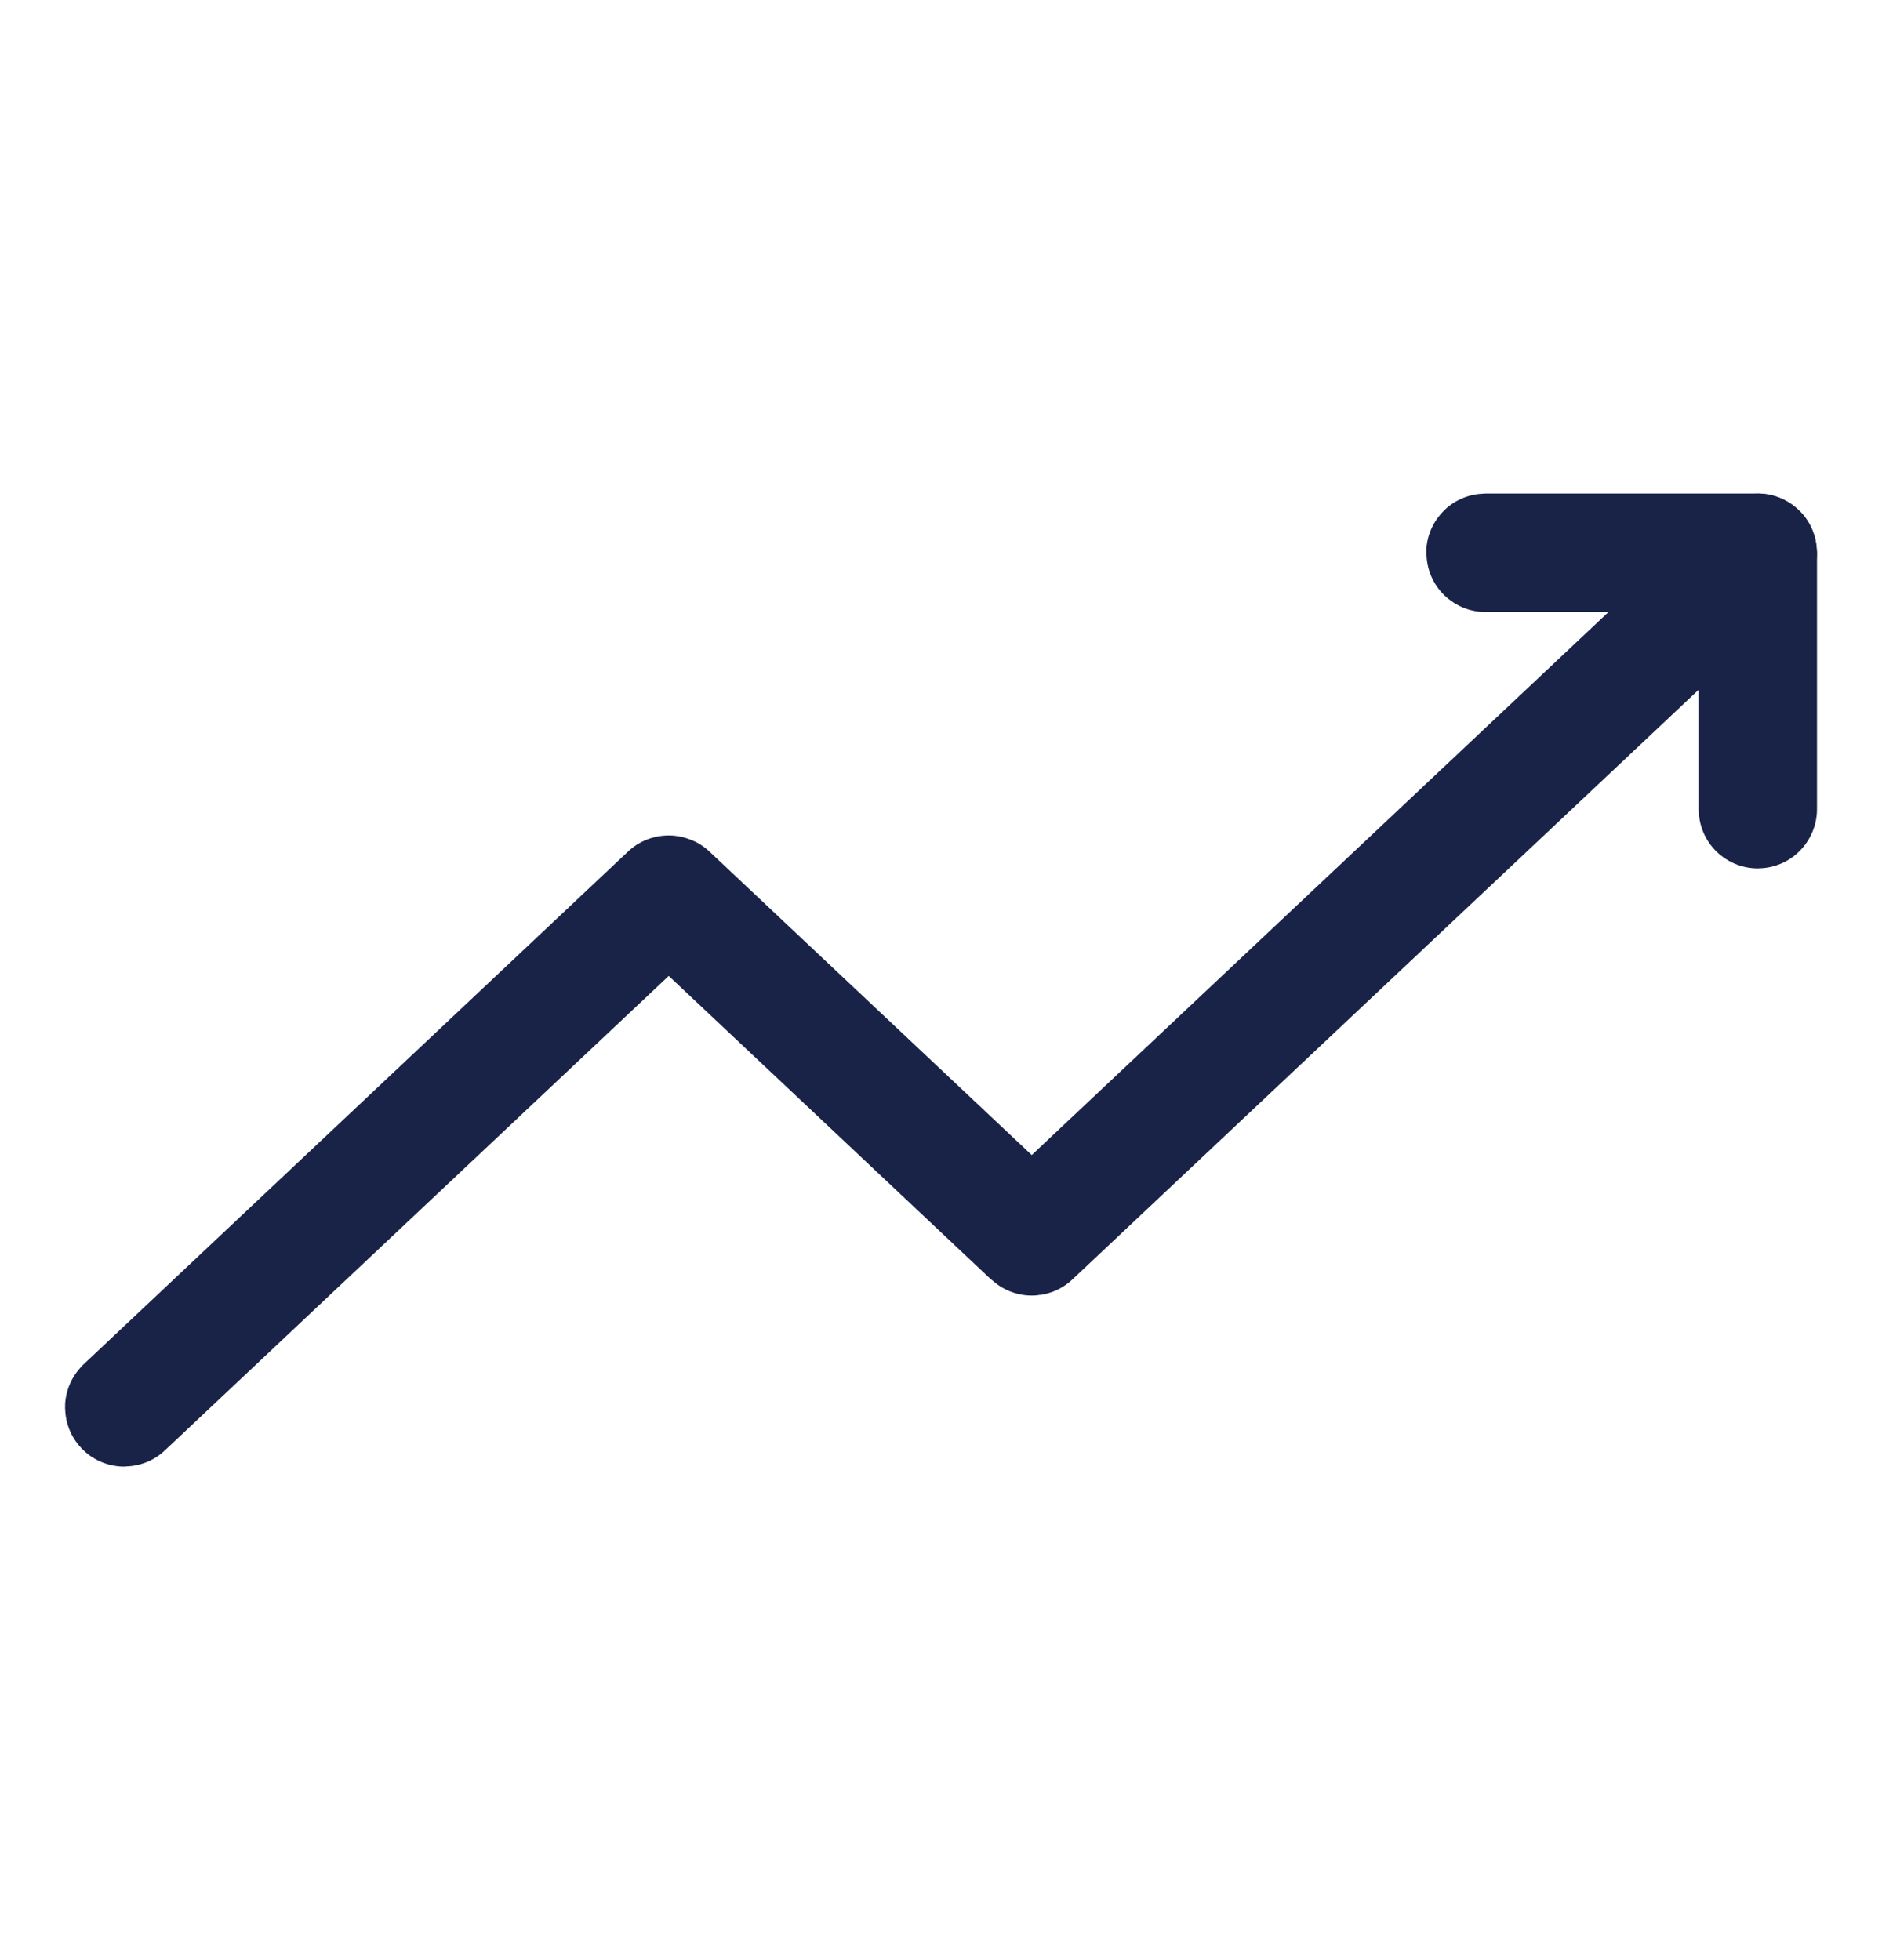
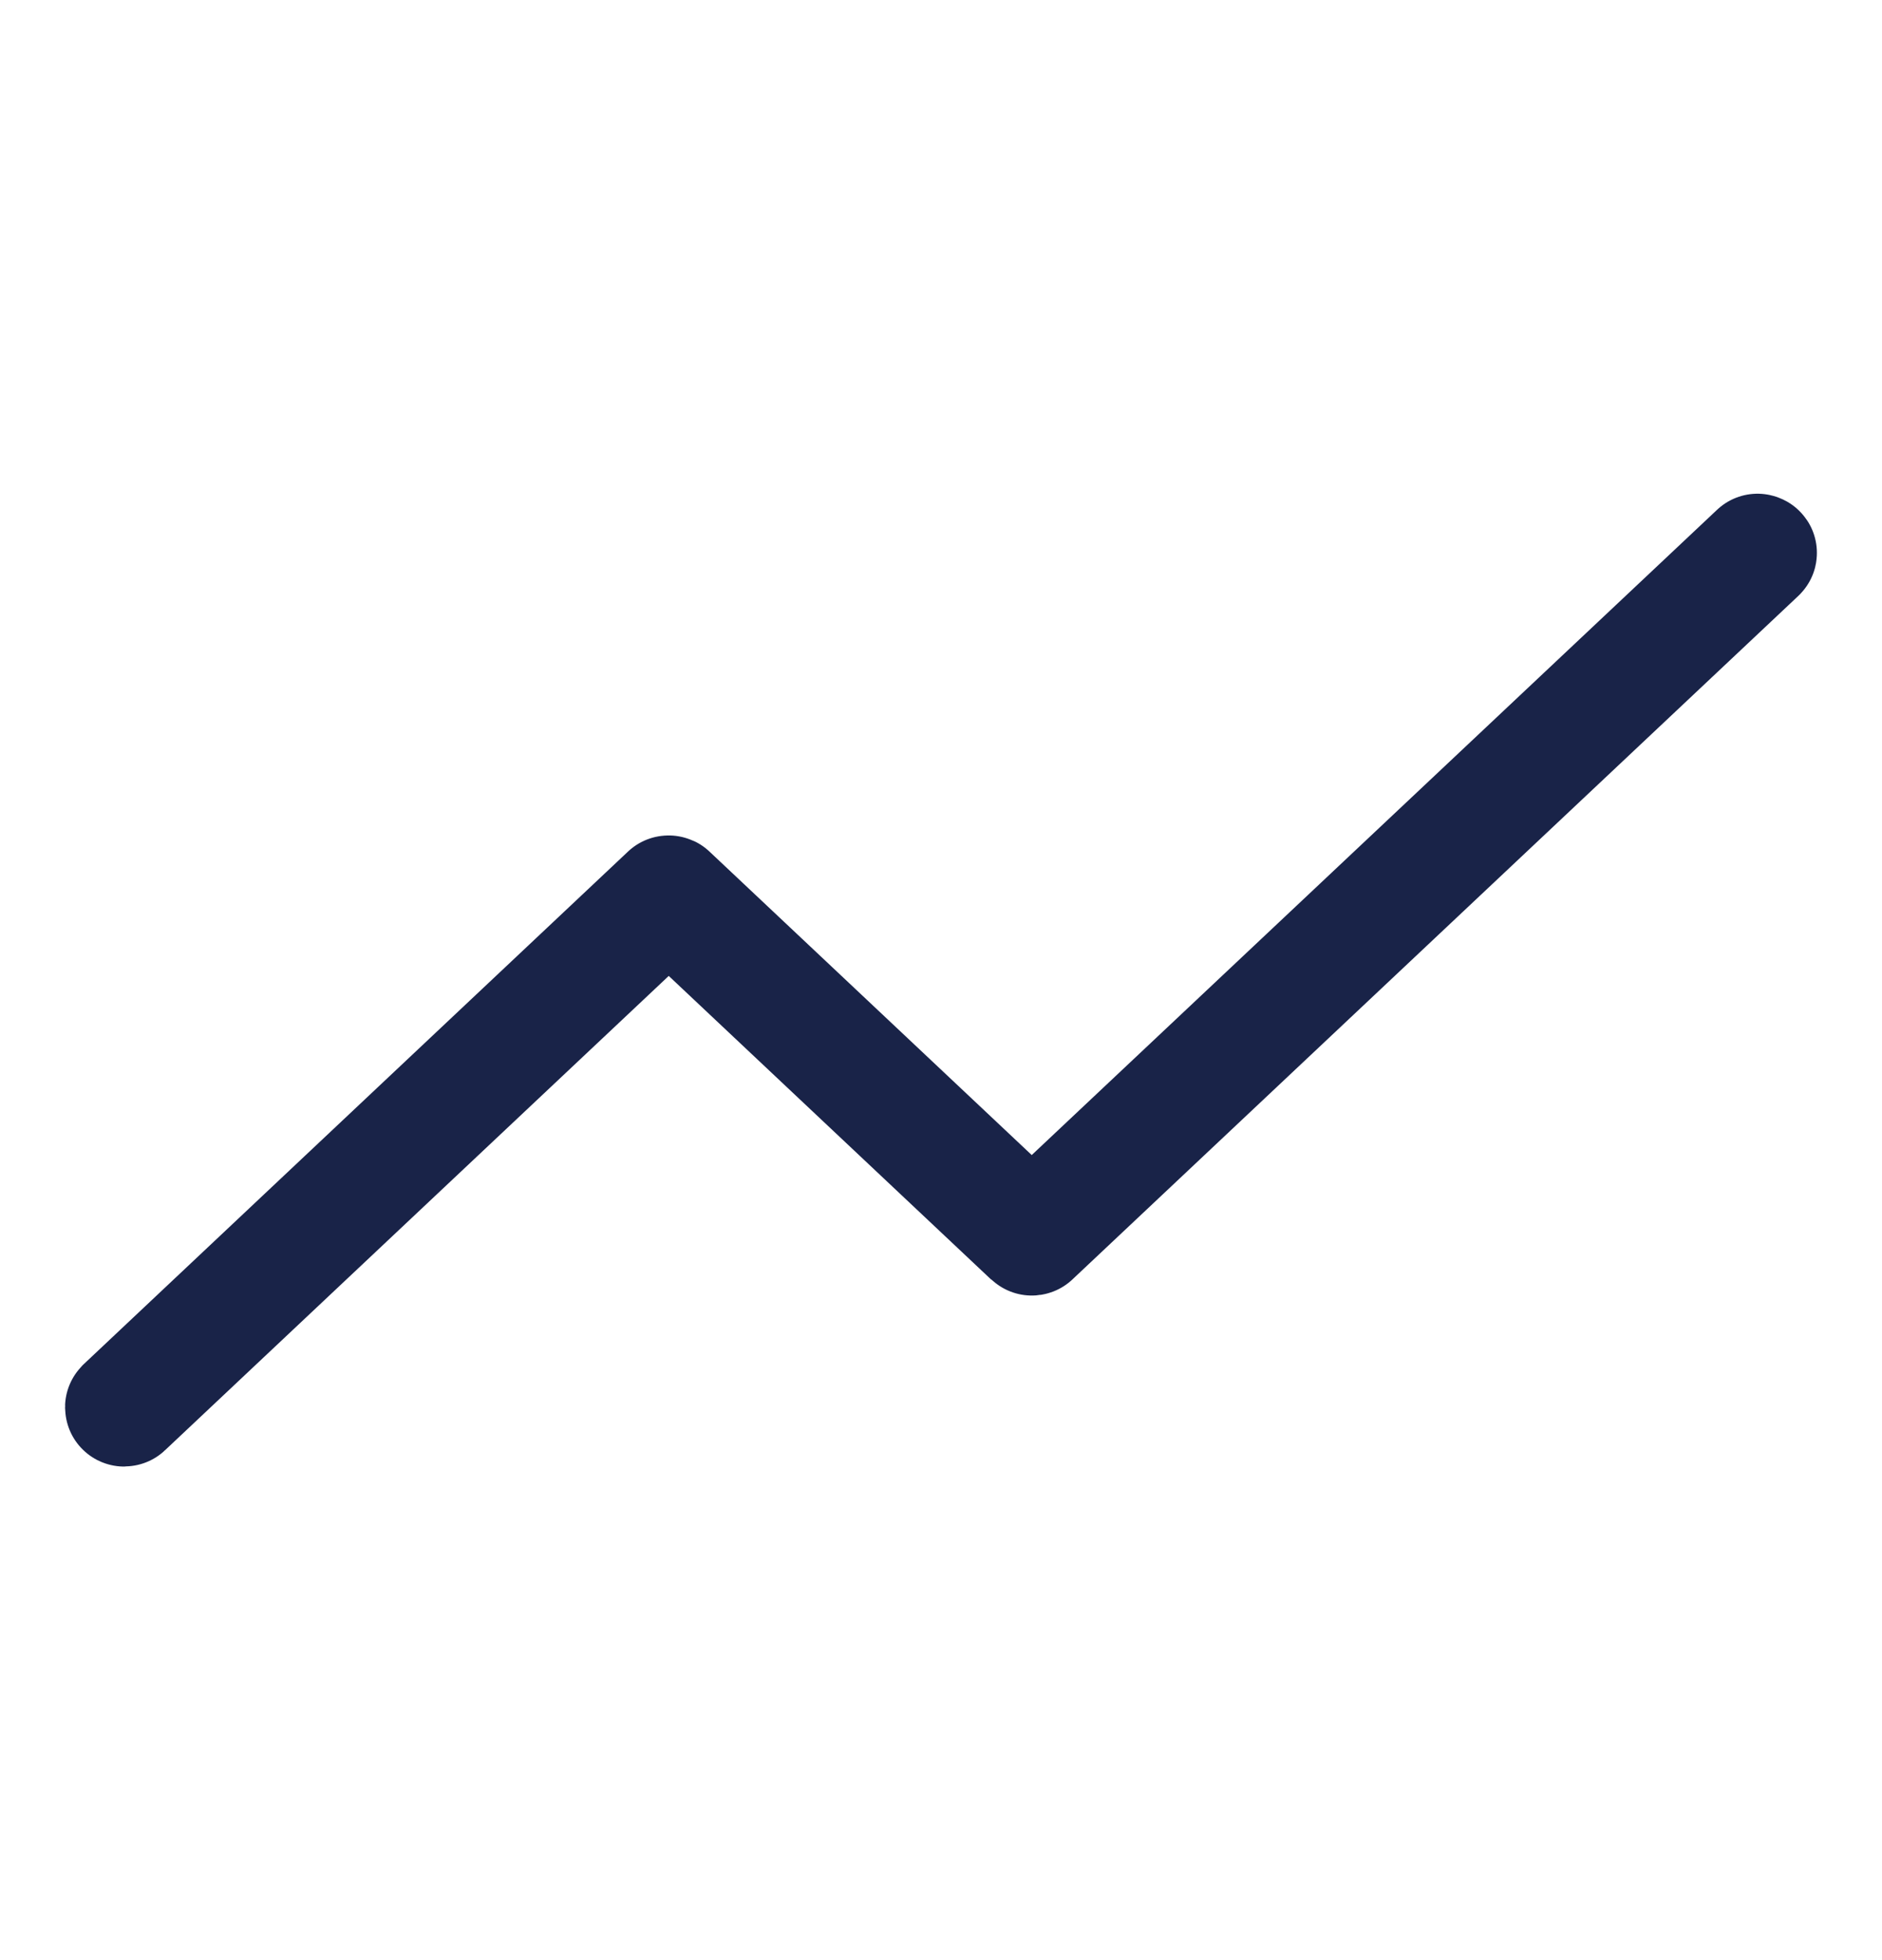
<svg xmlns="http://www.w3.org/2000/svg" width="24" height="25" viewBox="0 0 24 25" fill="none">
-   <path d="M1.584 17.955C1.584 17.955 1.582 17.955 1.581 17.953C1.579 17.951 1.579 17.948 1.581 17.946L8.524 11.406C8.524 11.406 8.53 11.405 8.532 11.406L13.157 15.762L22.412 7.047C22.412 7.047 22.418 7.045 22.419 7.047C22.421 7.049 22.421 7.052 22.419 7.054L13.161 15.773C13.161 15.773 13.155 15.775 13.153 15.773L8.528 11.417L1.588 17.953C1.588 17.953 1.586 17.955 1.584 17.955Z" stroke="#192348" stroke-width="1.5" stroke-linecap="round" stroke-linejoin="round" />
-   <path d="M22.416 10.326C22.416 10.326 22.41 10.323 22.41 10.32V7.056H18.944C18.944 7.056 18.938 7.053 18.938 7.05C18.938 7.048 18.94 7.045 18.944 7.045H22.416C22.416 7.045 22.421 7.048 22.421 7.05V10.32C22.421 10.32 22.419 10.326 22.416 10.326Z" stroke="#192348" stroke-width="1.5" stroke-linecap="round" stroke-linejoin="round" />
+   <path d="M1.584 17.955C1.584 17.955 1.582 17.955 1.581 17.953C1.579 17.951 1.579 17.948 1.581 17.946L8.524 11.406C8.524 11.406 8.53 11.405 8.532 11.406L13.157 15.762L22.412 7.047C22.421 7.049 22.421 7.052 22.419 7.054L13.161 15.773C13.161 15.773 13.155 15.775 13.153 15.773L8.528 11.417L1.588 17.953C1.588 17.953 1.586 17.955 1.584 17.955Z" stroke="#192348" stroke-width="1.5" stroke-linecap="round" stroke-linejoin="round" />
</svg>